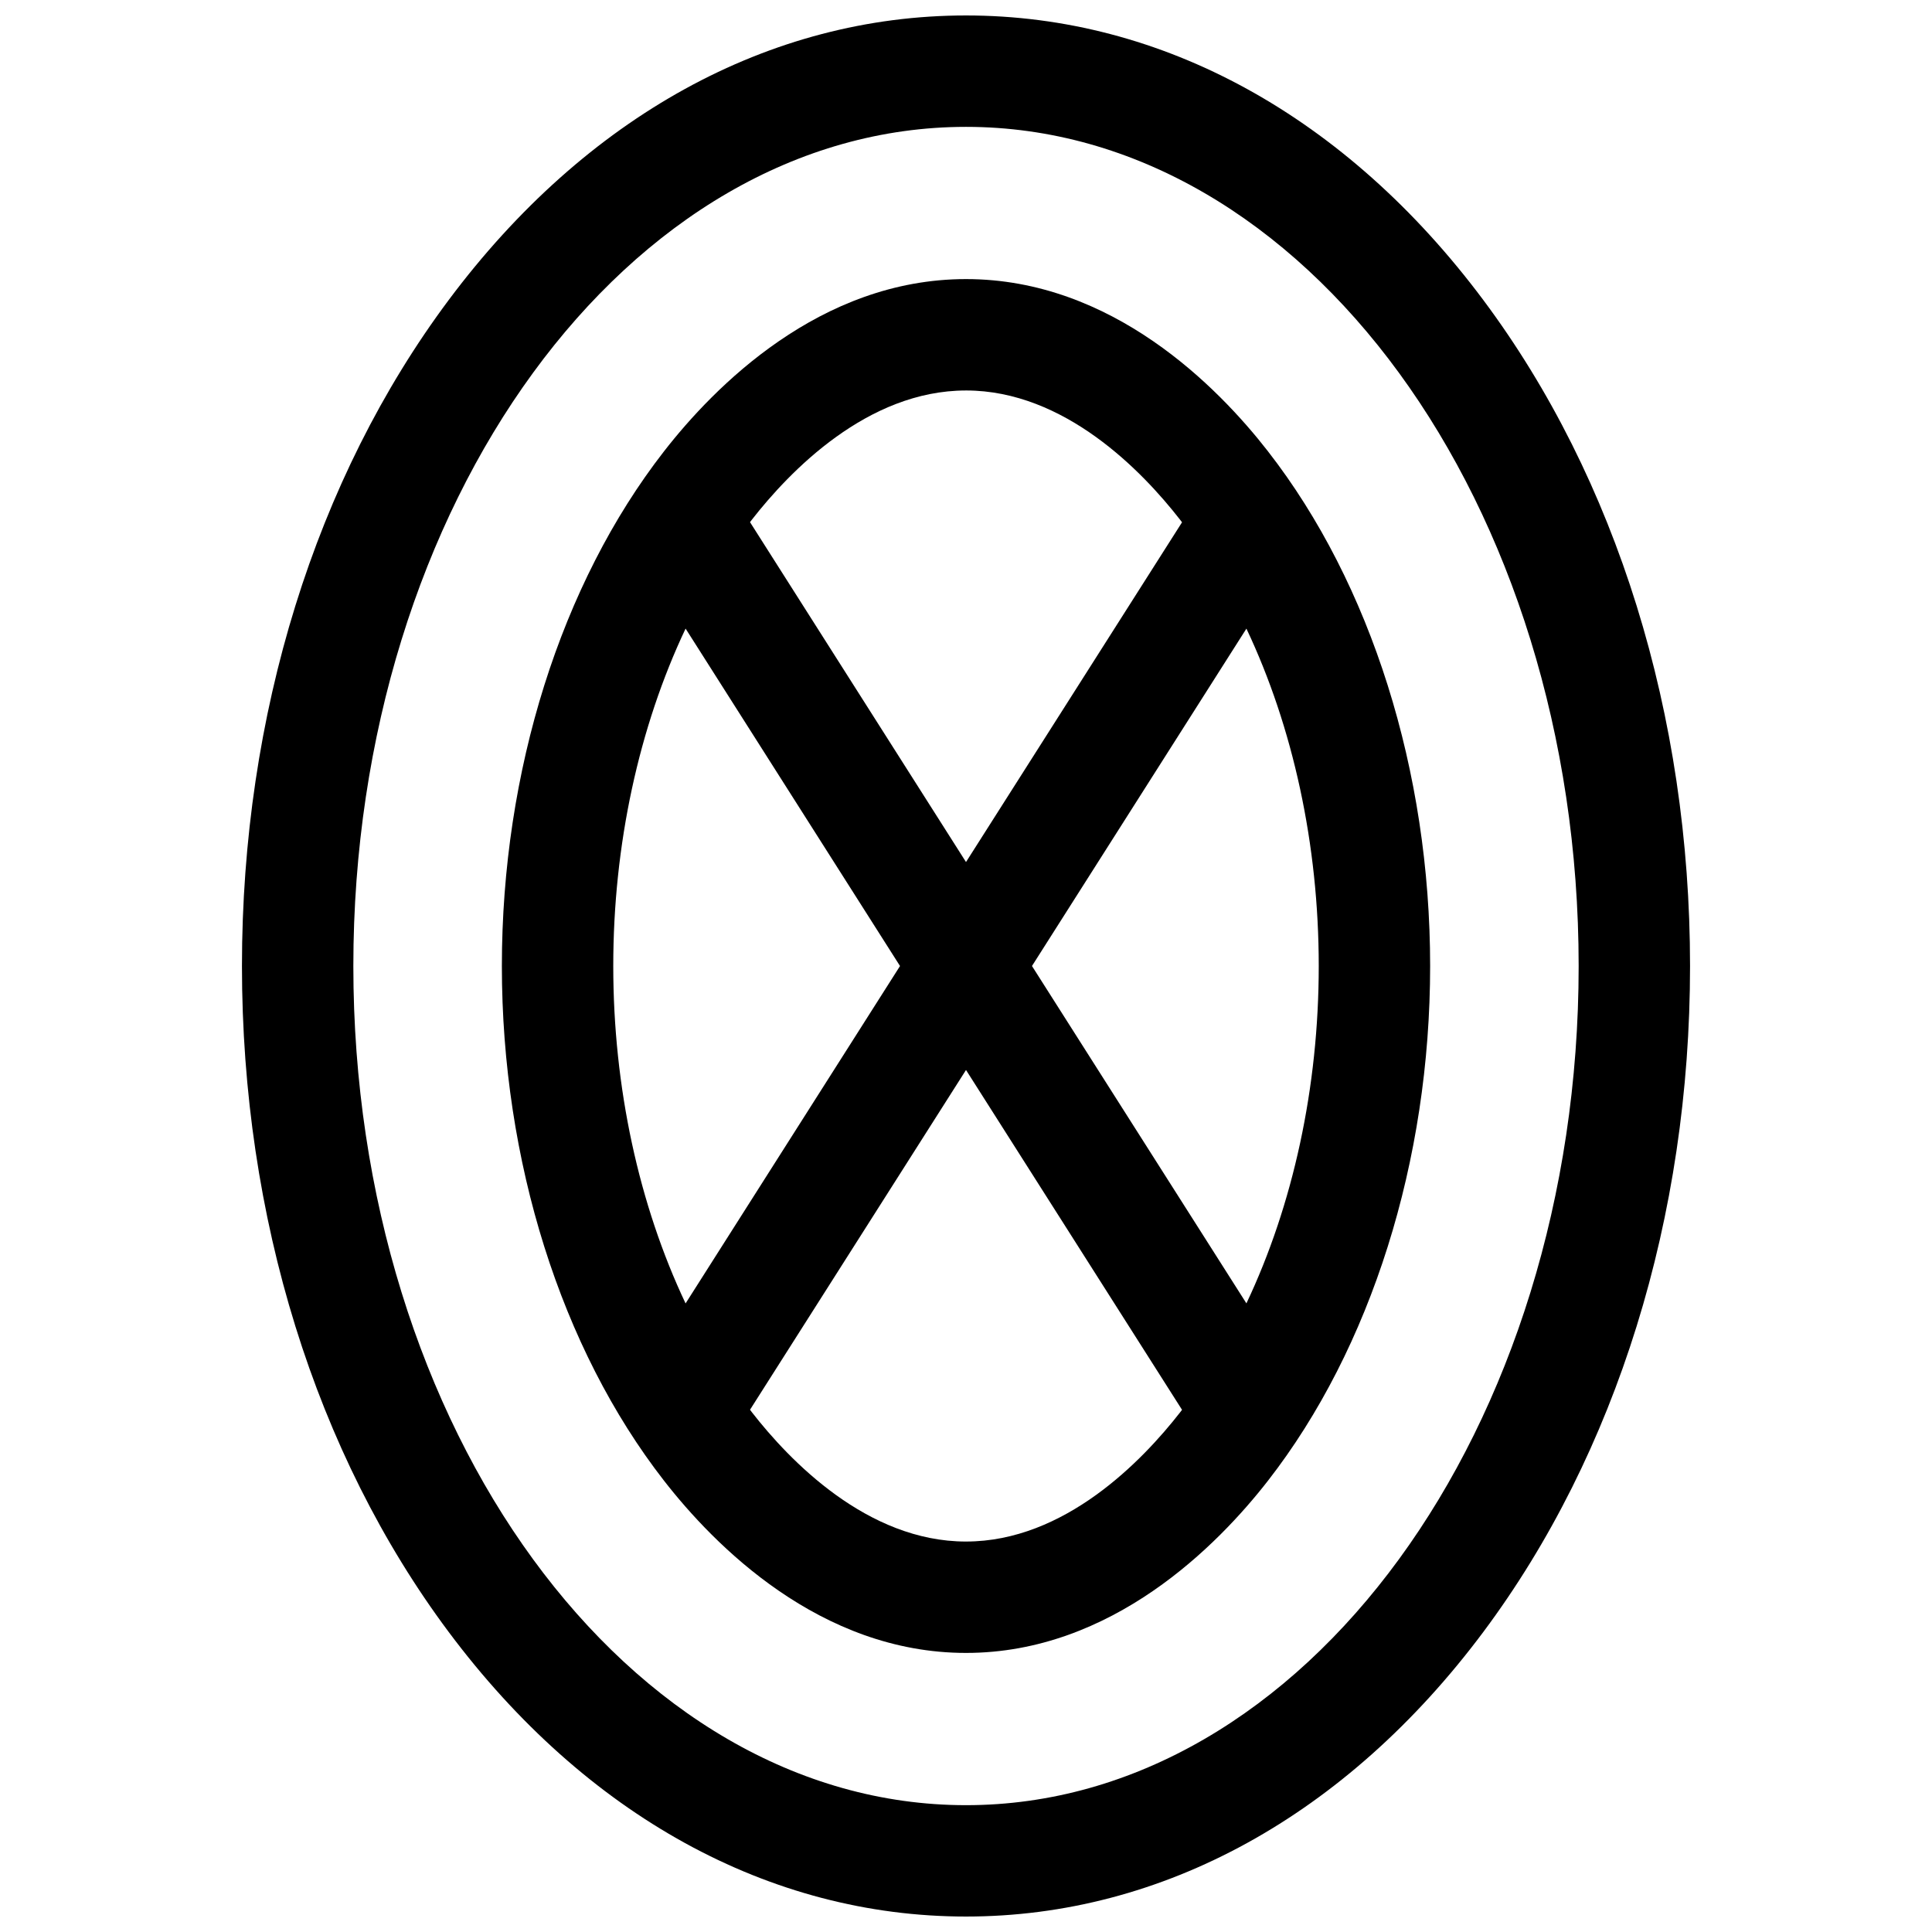
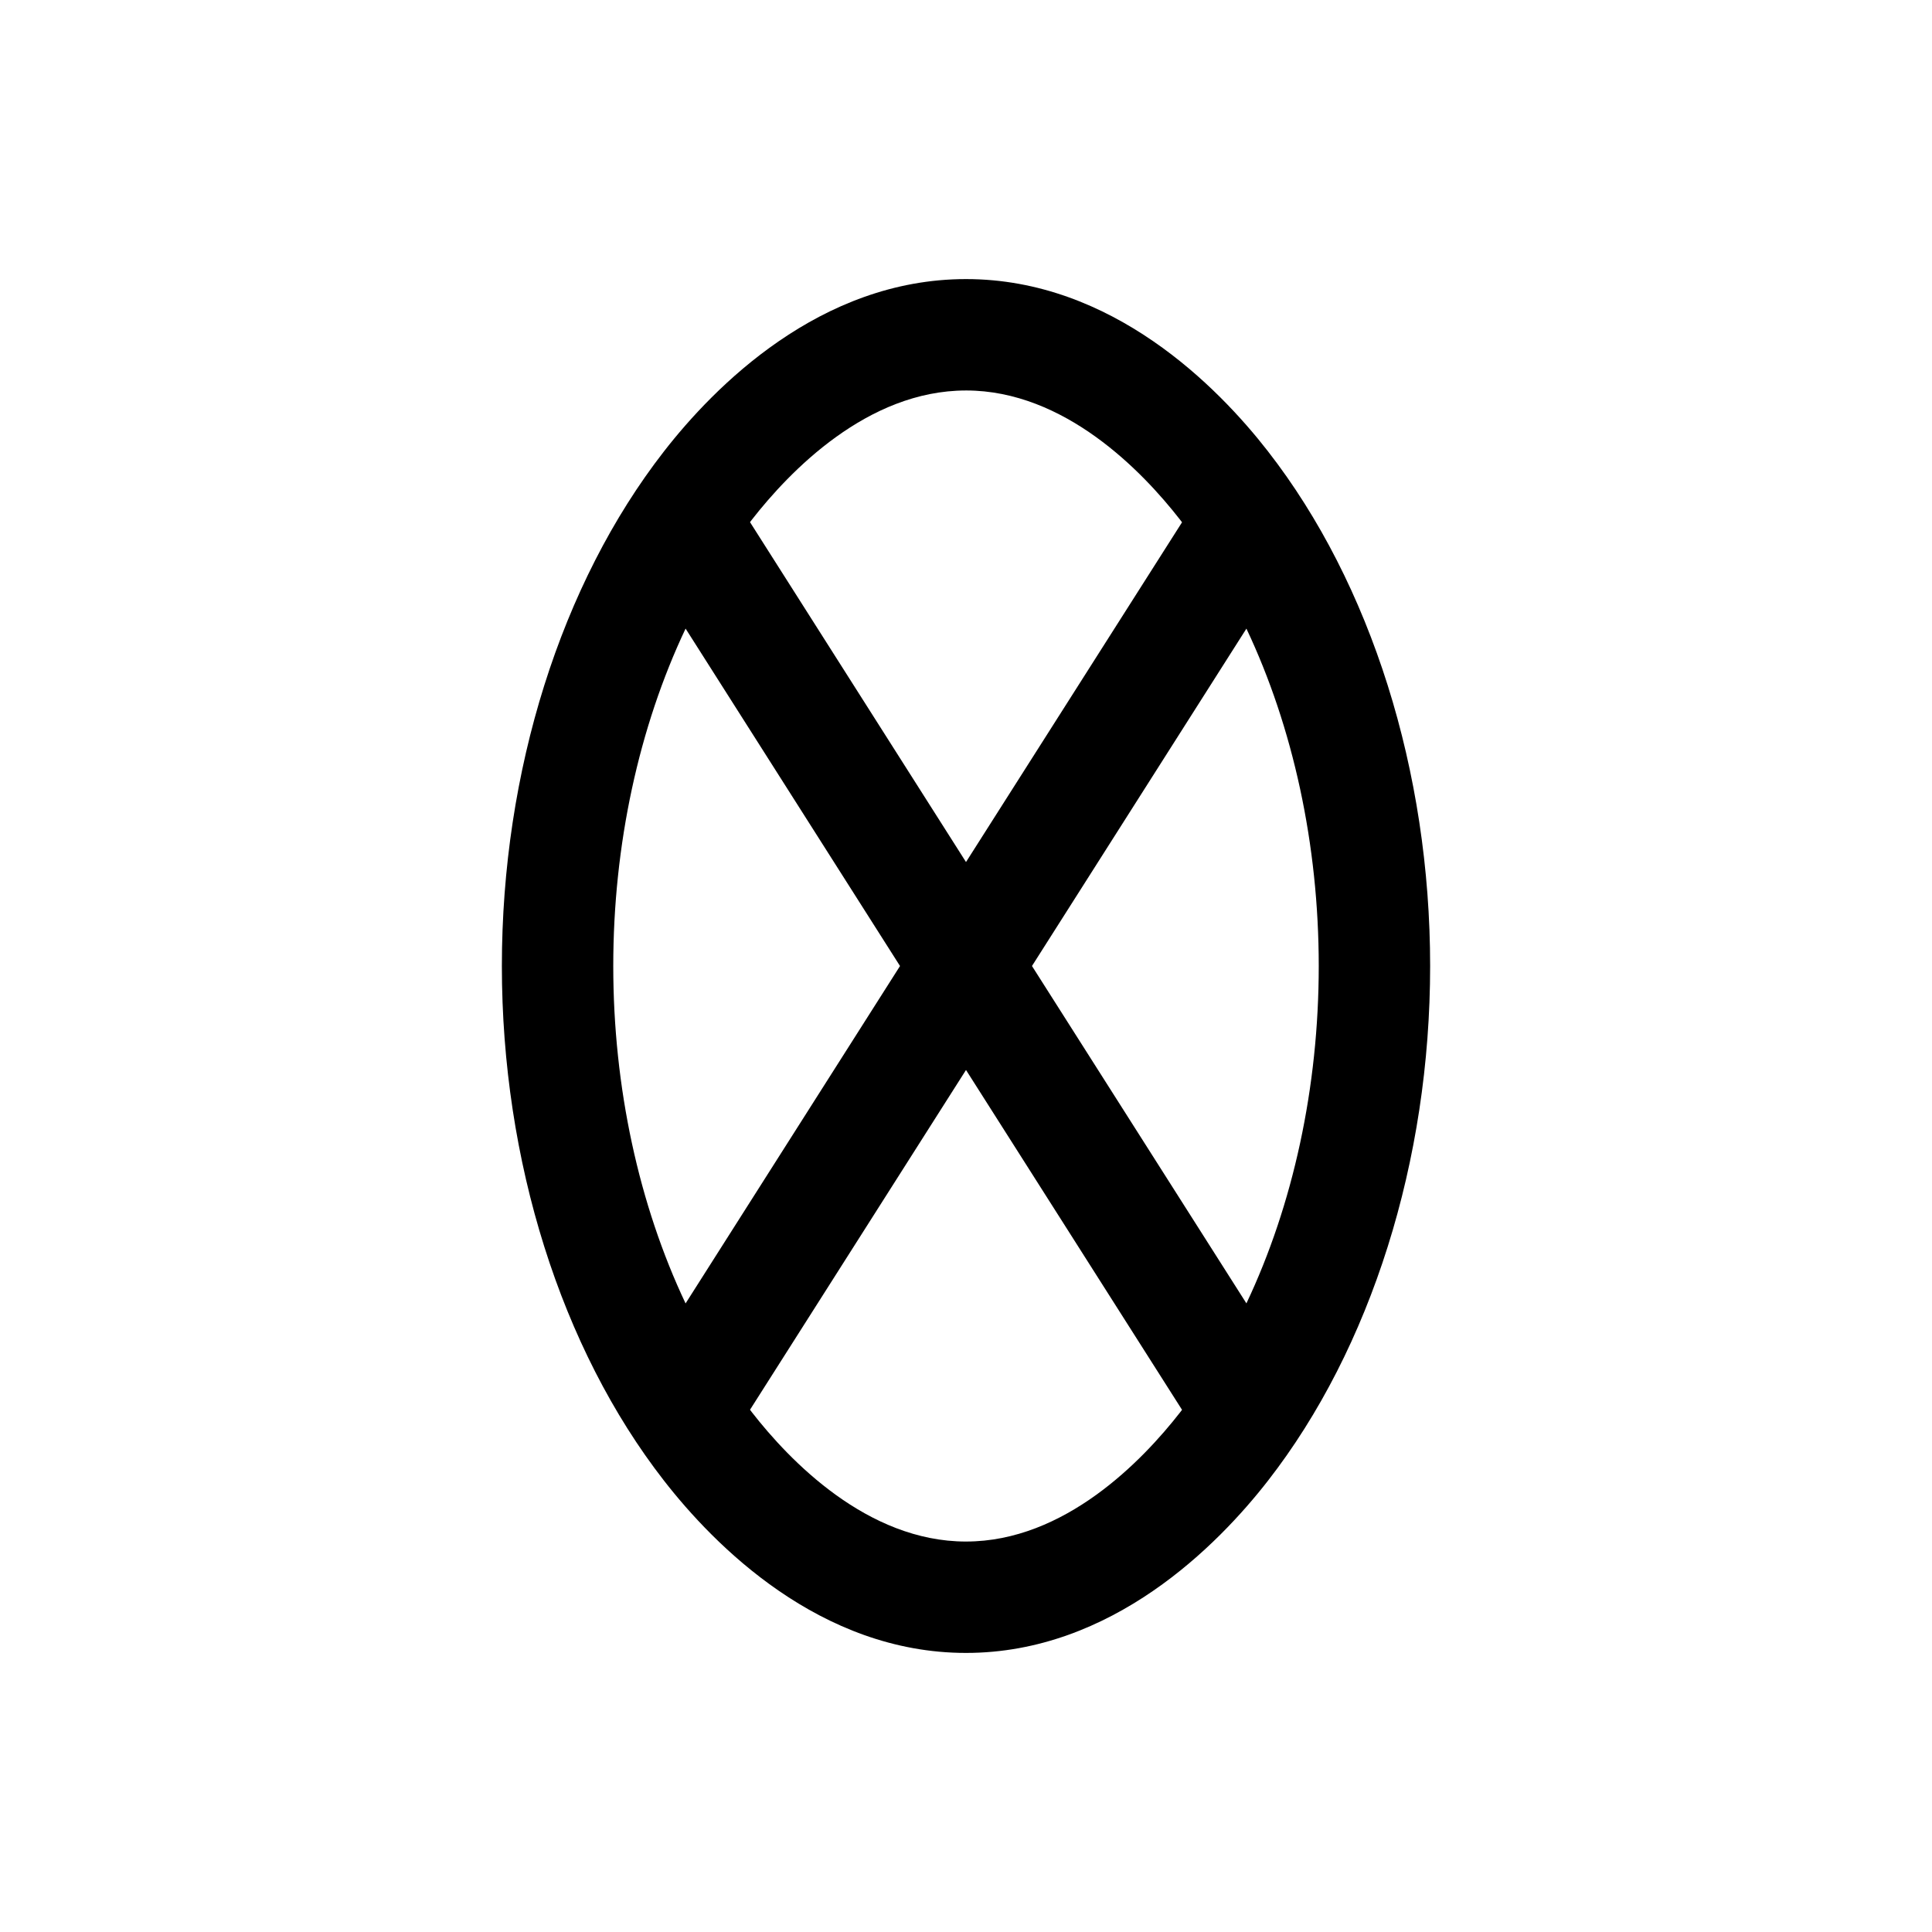
<svg xmlns="http://www.w3.org/2000/svg" width="800px" height="800px" version="1.1" viewBox="144 144 512 512">
  <defs>
    <clipPath id="a">
-       <path d="m208 148.09h384v503.81h-384z" />
-     </clipPath>
+       </clipPath>
  </defs>
  <g clip-path="url(#a)">
-     <path d="m537.07 223.48c-36.309-48.609-84.988-75.383-137.07-75.383-52.086 0-100.76 26.773-137.07 75.383-35.344 47.332-54.809 110.01-54.809 176.52 0 66.508 19.465 129.19 54.809 176.52 36.312 48.609 84.988 75.383 137.07 75.383 52.082 0 100.76-26.773 137.07-75.383 35.344-47.332 54.809-110.01 54.809-176.52 0-66.512-19.465-129.19-54.809-176.52zm-137.07 398.91c-89.547 0-162.36-99.758-162.36-222.38 0-122.63 72.816-222.39 162.36-222.39 89.543 0 162.36 99.758 162.36 222.39 0 122.62-72.816 222.38-162.36 222.38z" />
-   </g>
+     </g>
  <path d="m480.04 263.62c-13.266-17.055-41.309-45.66-80.039-45.66s-66.773 28.605-80.039 45.656c-27.309 35.094-42.961 84.805-42.961 136.39s15.656 101.29 42.961 136.38c13.266 17.055 41.328 45.656 80.039 45.656s66.773-28.605 80.039-45.656c27.305-35.09 42.961-84.805 42.961-136.38 0-51.582-15.656-101.29-42.961-136.38zm13.441 136.38c0 32.176-6.809 63.312-19.168 89.406l-56.828-89.406 56.828-89.406c12.355 26.094 19.168 57.227 19.168 89.406zm-93.48-152.52c26.176 0 46.781 21.473 56.738 34.262 0.176 0.215 0.336 0.441 0.512 0.668l-57.25 90.039-57.238-90.074c0.168-0.215 0.324-0.441 0.5-0.66 9.957-12.762 30.562-34.234 56.738-34.234zm-74.312 63.105 56.824 89.418-56.828 89.418c-12.355-26.109-19.164-57.242-19.164-89.418 0-32.18 6.809-63.312 19.168-89.418zm74.312 241.94c-26.176 0-46.789-21.473-56.738-34.262-0.176-0.215-0.336-0.441-0.5-0.668l57.238-90.039 57.25 90.066c-0.176 0.227-0.336 0.453-0.512 0.668-9.949 12.762-30.566 34.234-56.738 34.234z" />
</svg>